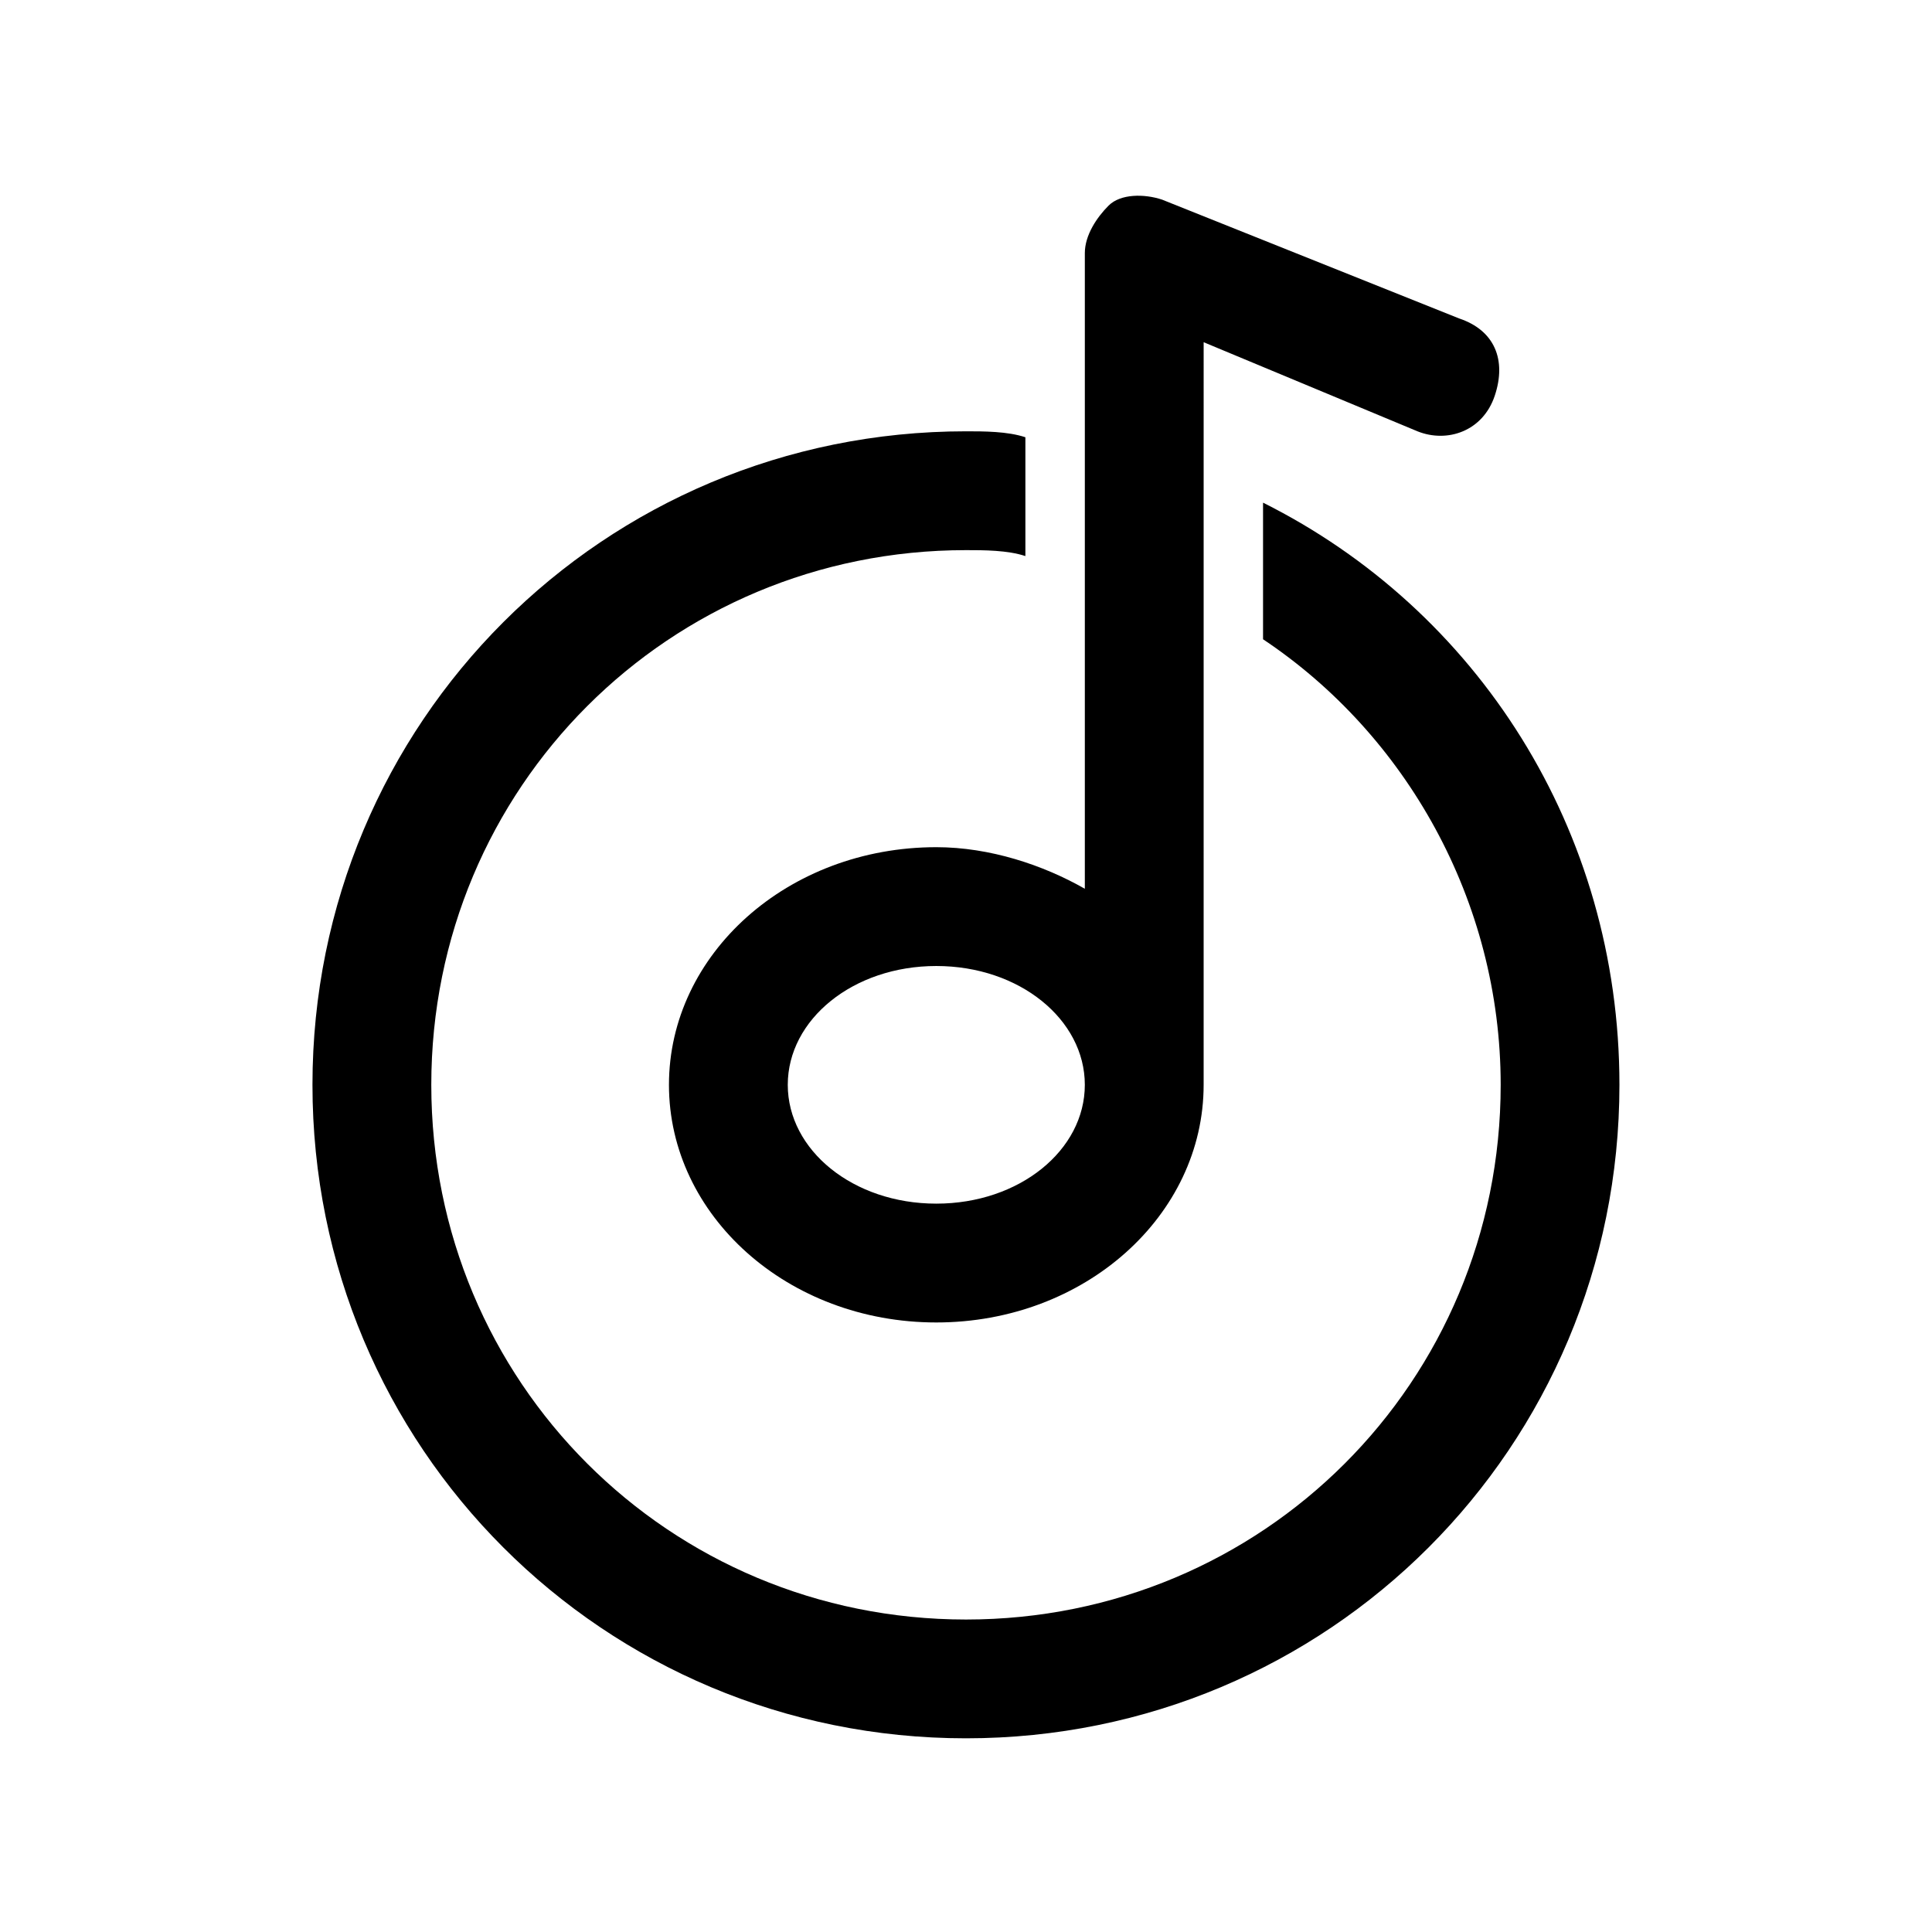
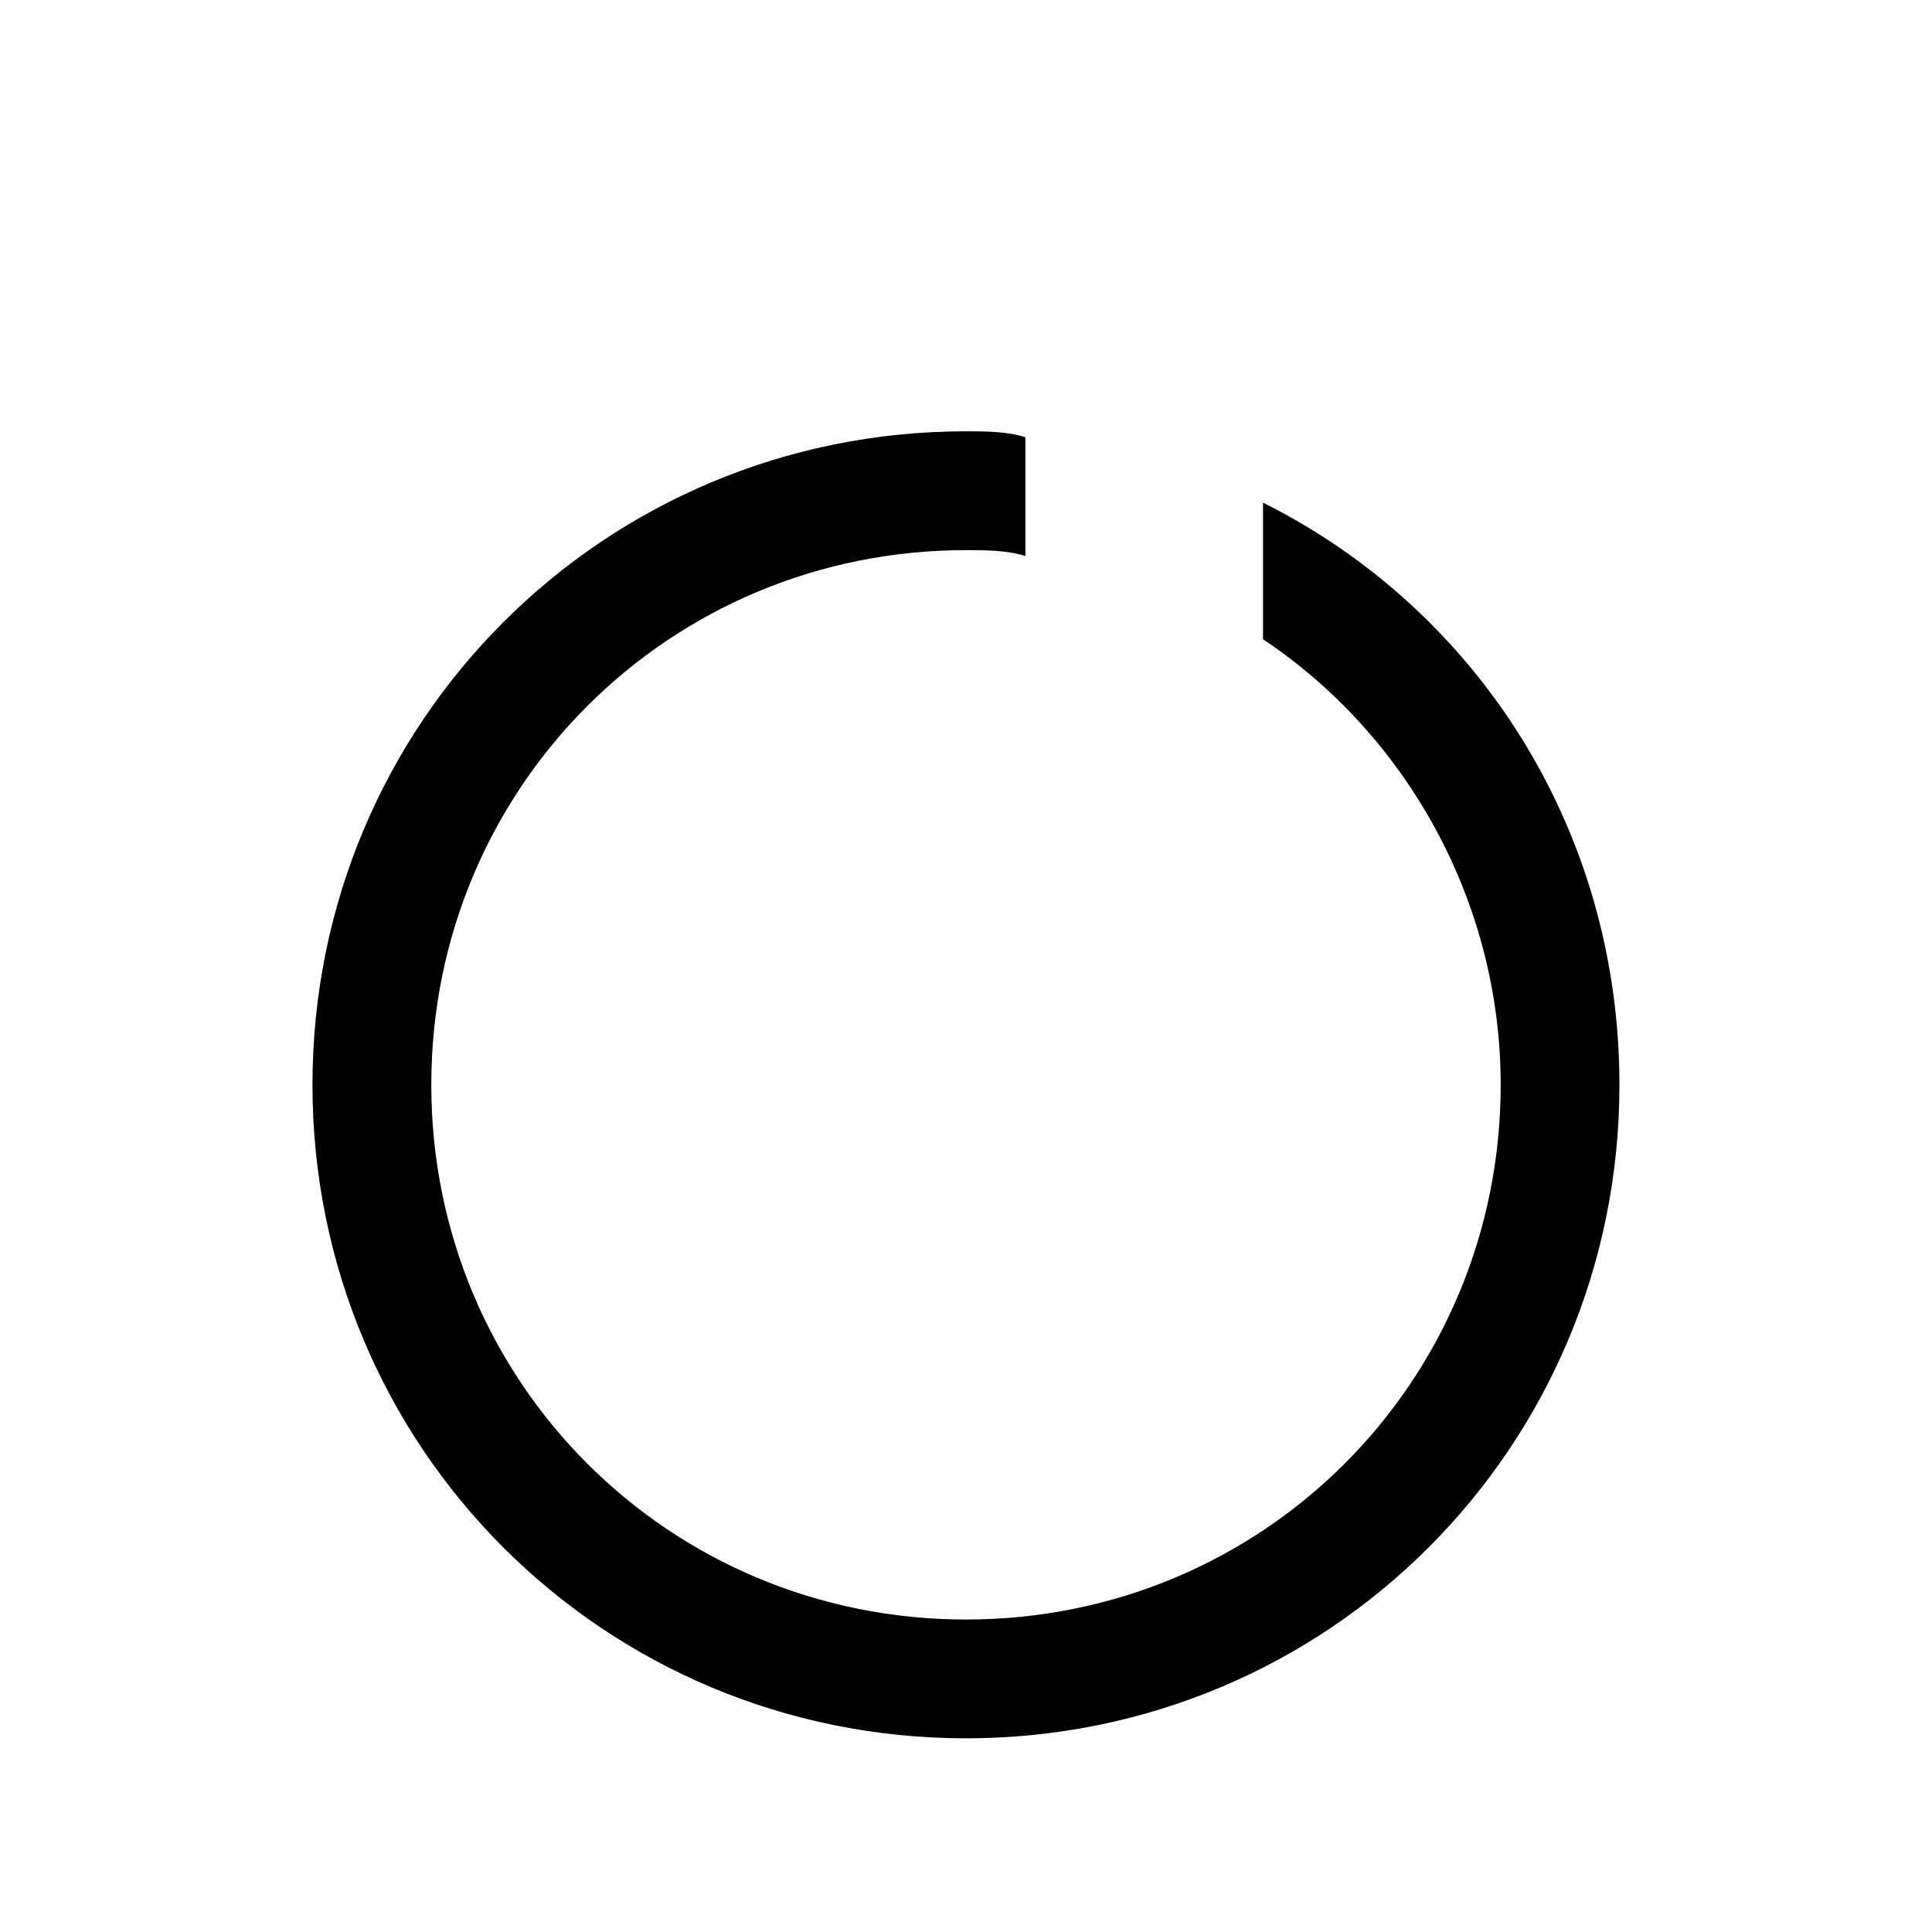
<svg xmlns="http://www.w3.org/2000/svg" fill="#000000" width="800px" height="800px" version="1.1" viewBox="144 144 512 512">
  <g>
-     <path d="m321.28 431.49c0 34.637 31.488 62.977 70.848 62.977s70.848-28.34 70.848-62.977l0.004-196.8 56.68 23.617c7.871 3.148 17.32 0 20.469-9.445s0-17.32-9.445-20.469l-78.719-31.488c-4.723-1.574-11.02-1.574-14.168 1.574-3.156 3.148-6.305 7.871-6.305 12.594v168.46c-11.02-6.297-25.191-11.02-39.359-11.02-39.363 0-70.852 28.34-70.852 62.977zm110.21 0c0 17.32-17.32 31.488-39.359 31.488-22.043 0-39.363-14.172-39.363-31.488 0-17.32 17.32-31.488 39.359-31.488 22.043 0 39.363 14.168 39.363 31.488z" />
    <path d="m478.72 277.2v36.211c37.785 25.191 62.977 69.273 62.977 118.08 0 78.719-62.977 141.7-141.7 141.7s-141.7-62.977-141.7-141.7 62.977-141.7 141.7-141.7c4.723 0 11.02 0 15.742 1.574v-31.488c-4.723-1.578-11.02-1.578-15.742-1.578-96.039 0-173.19 77.148-173.19 173.19 0 96.039 77.145 173.18 173.18 173.18 96.039 0 173.18-77.145 173.18-173.18 0.004-67.699-37.781-125.95-94.461-154.29z" />
  </g>
</svg>